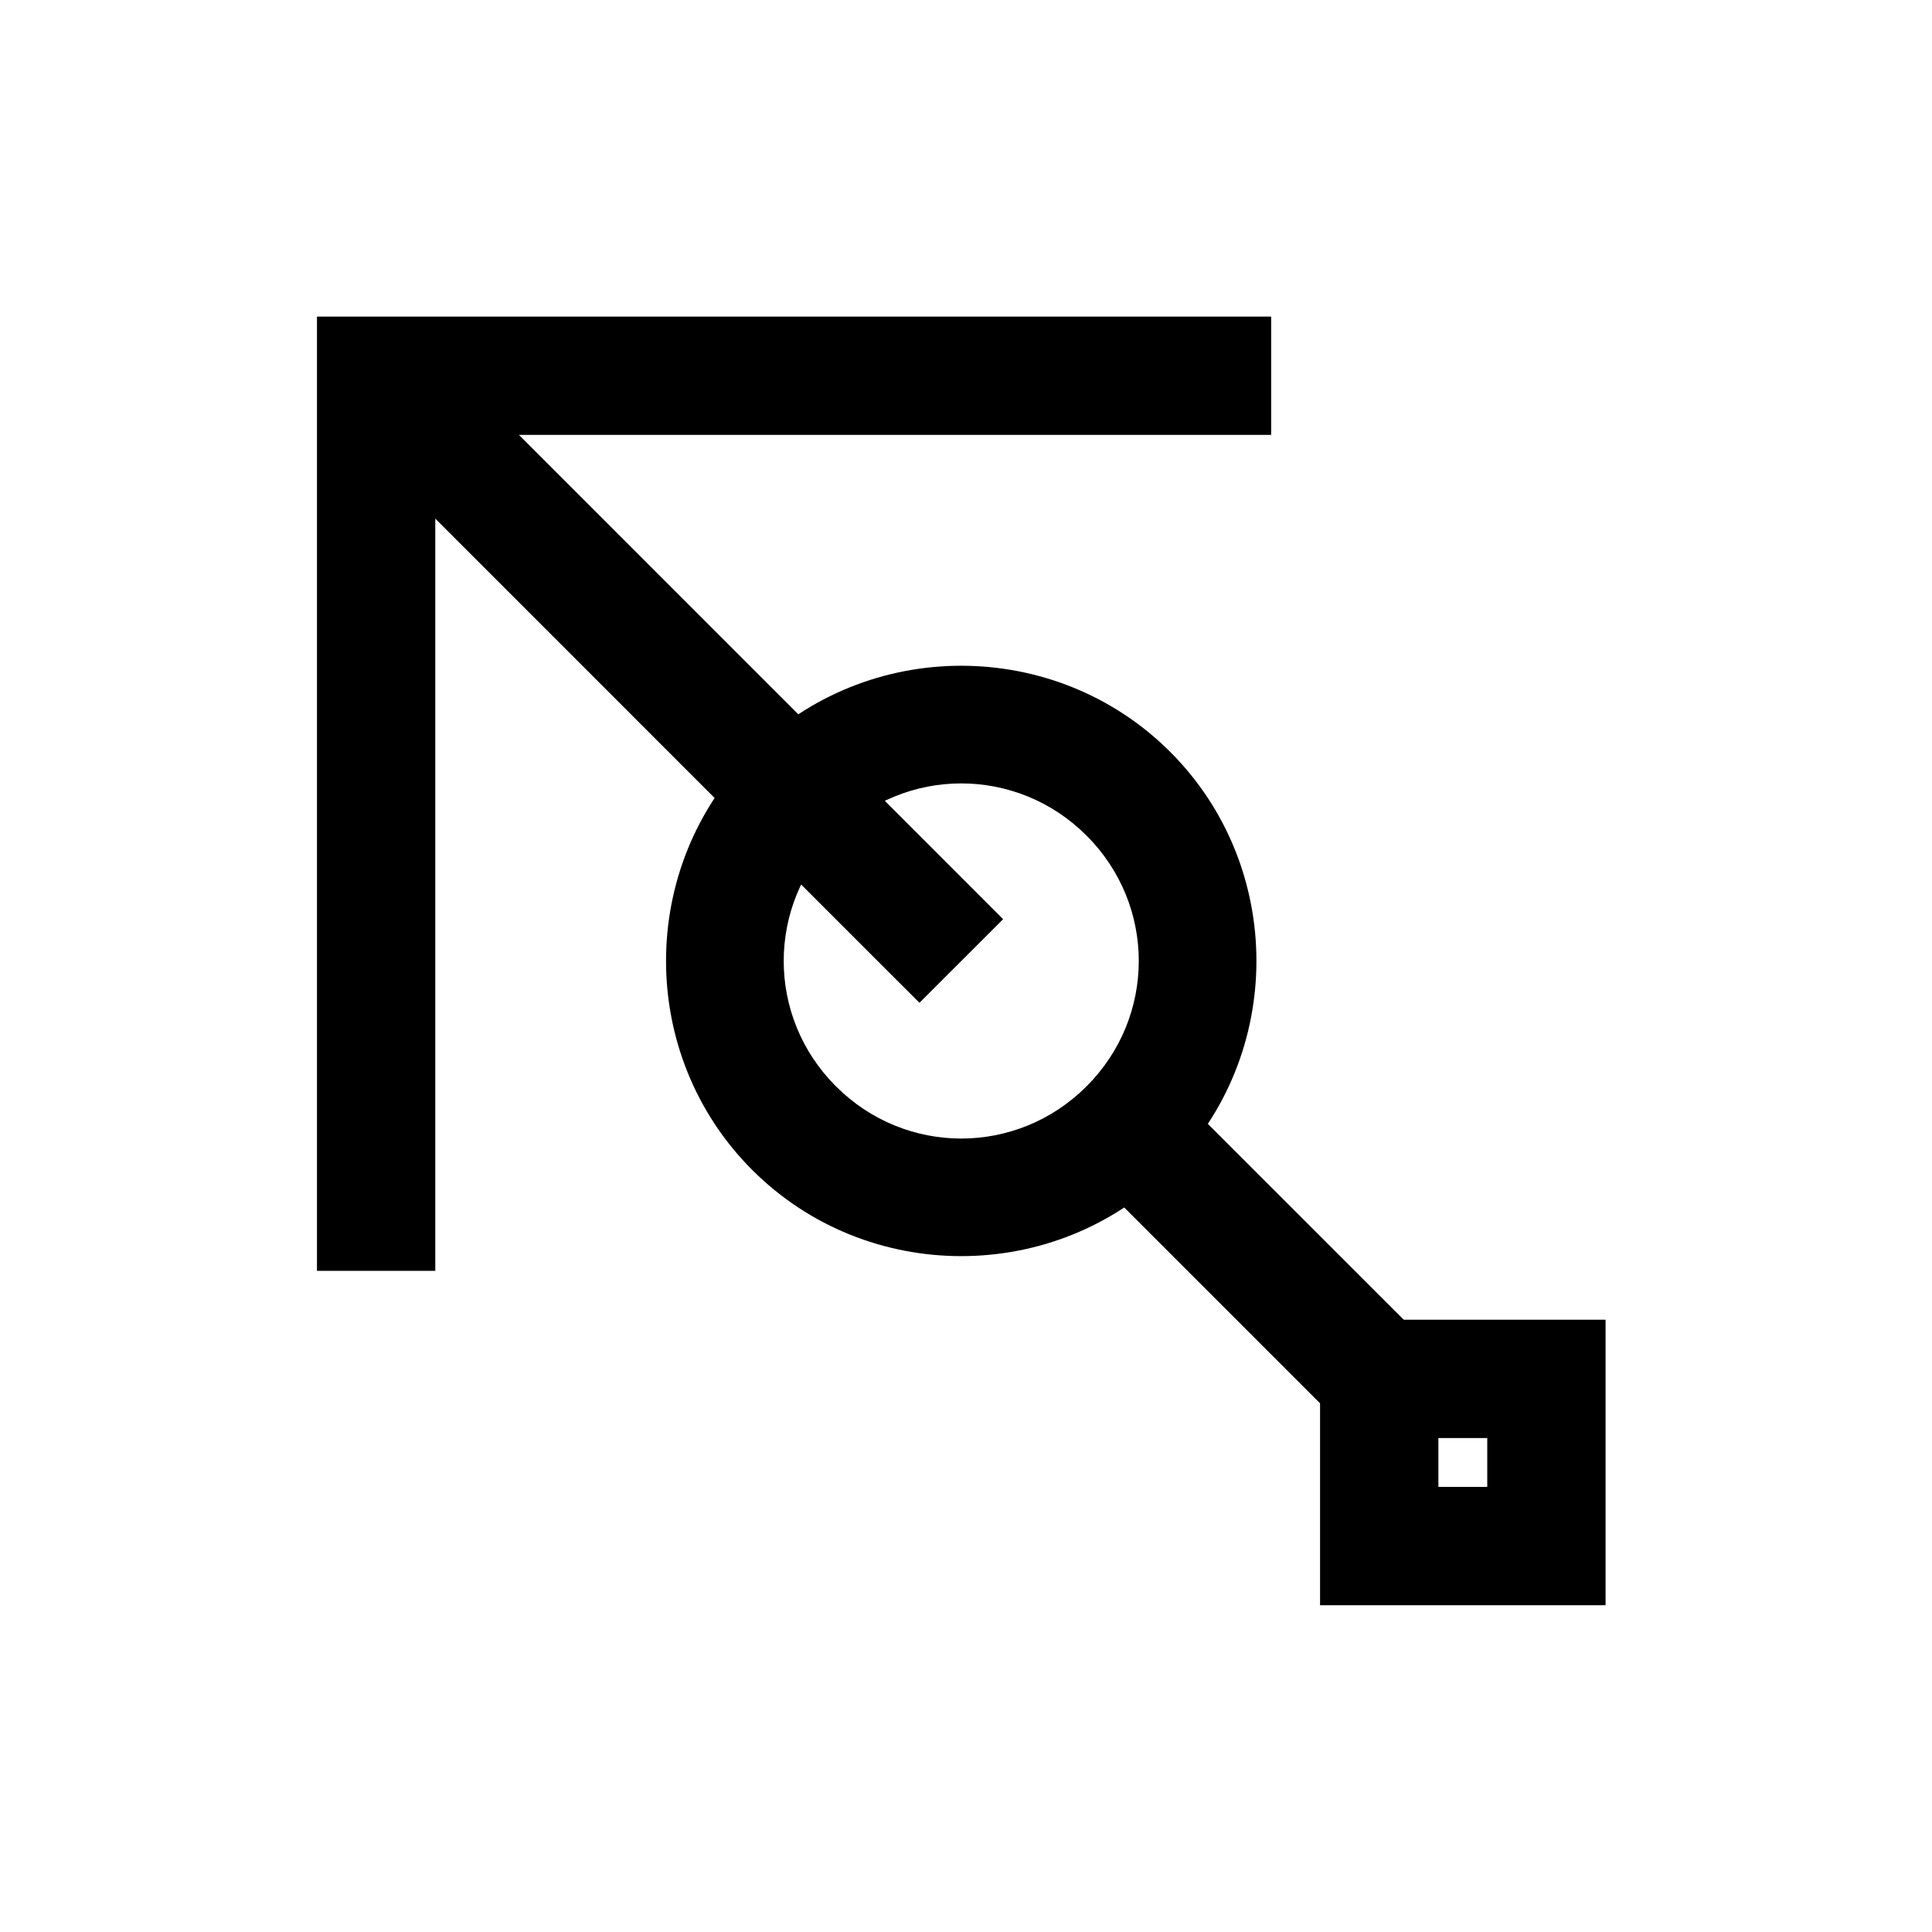
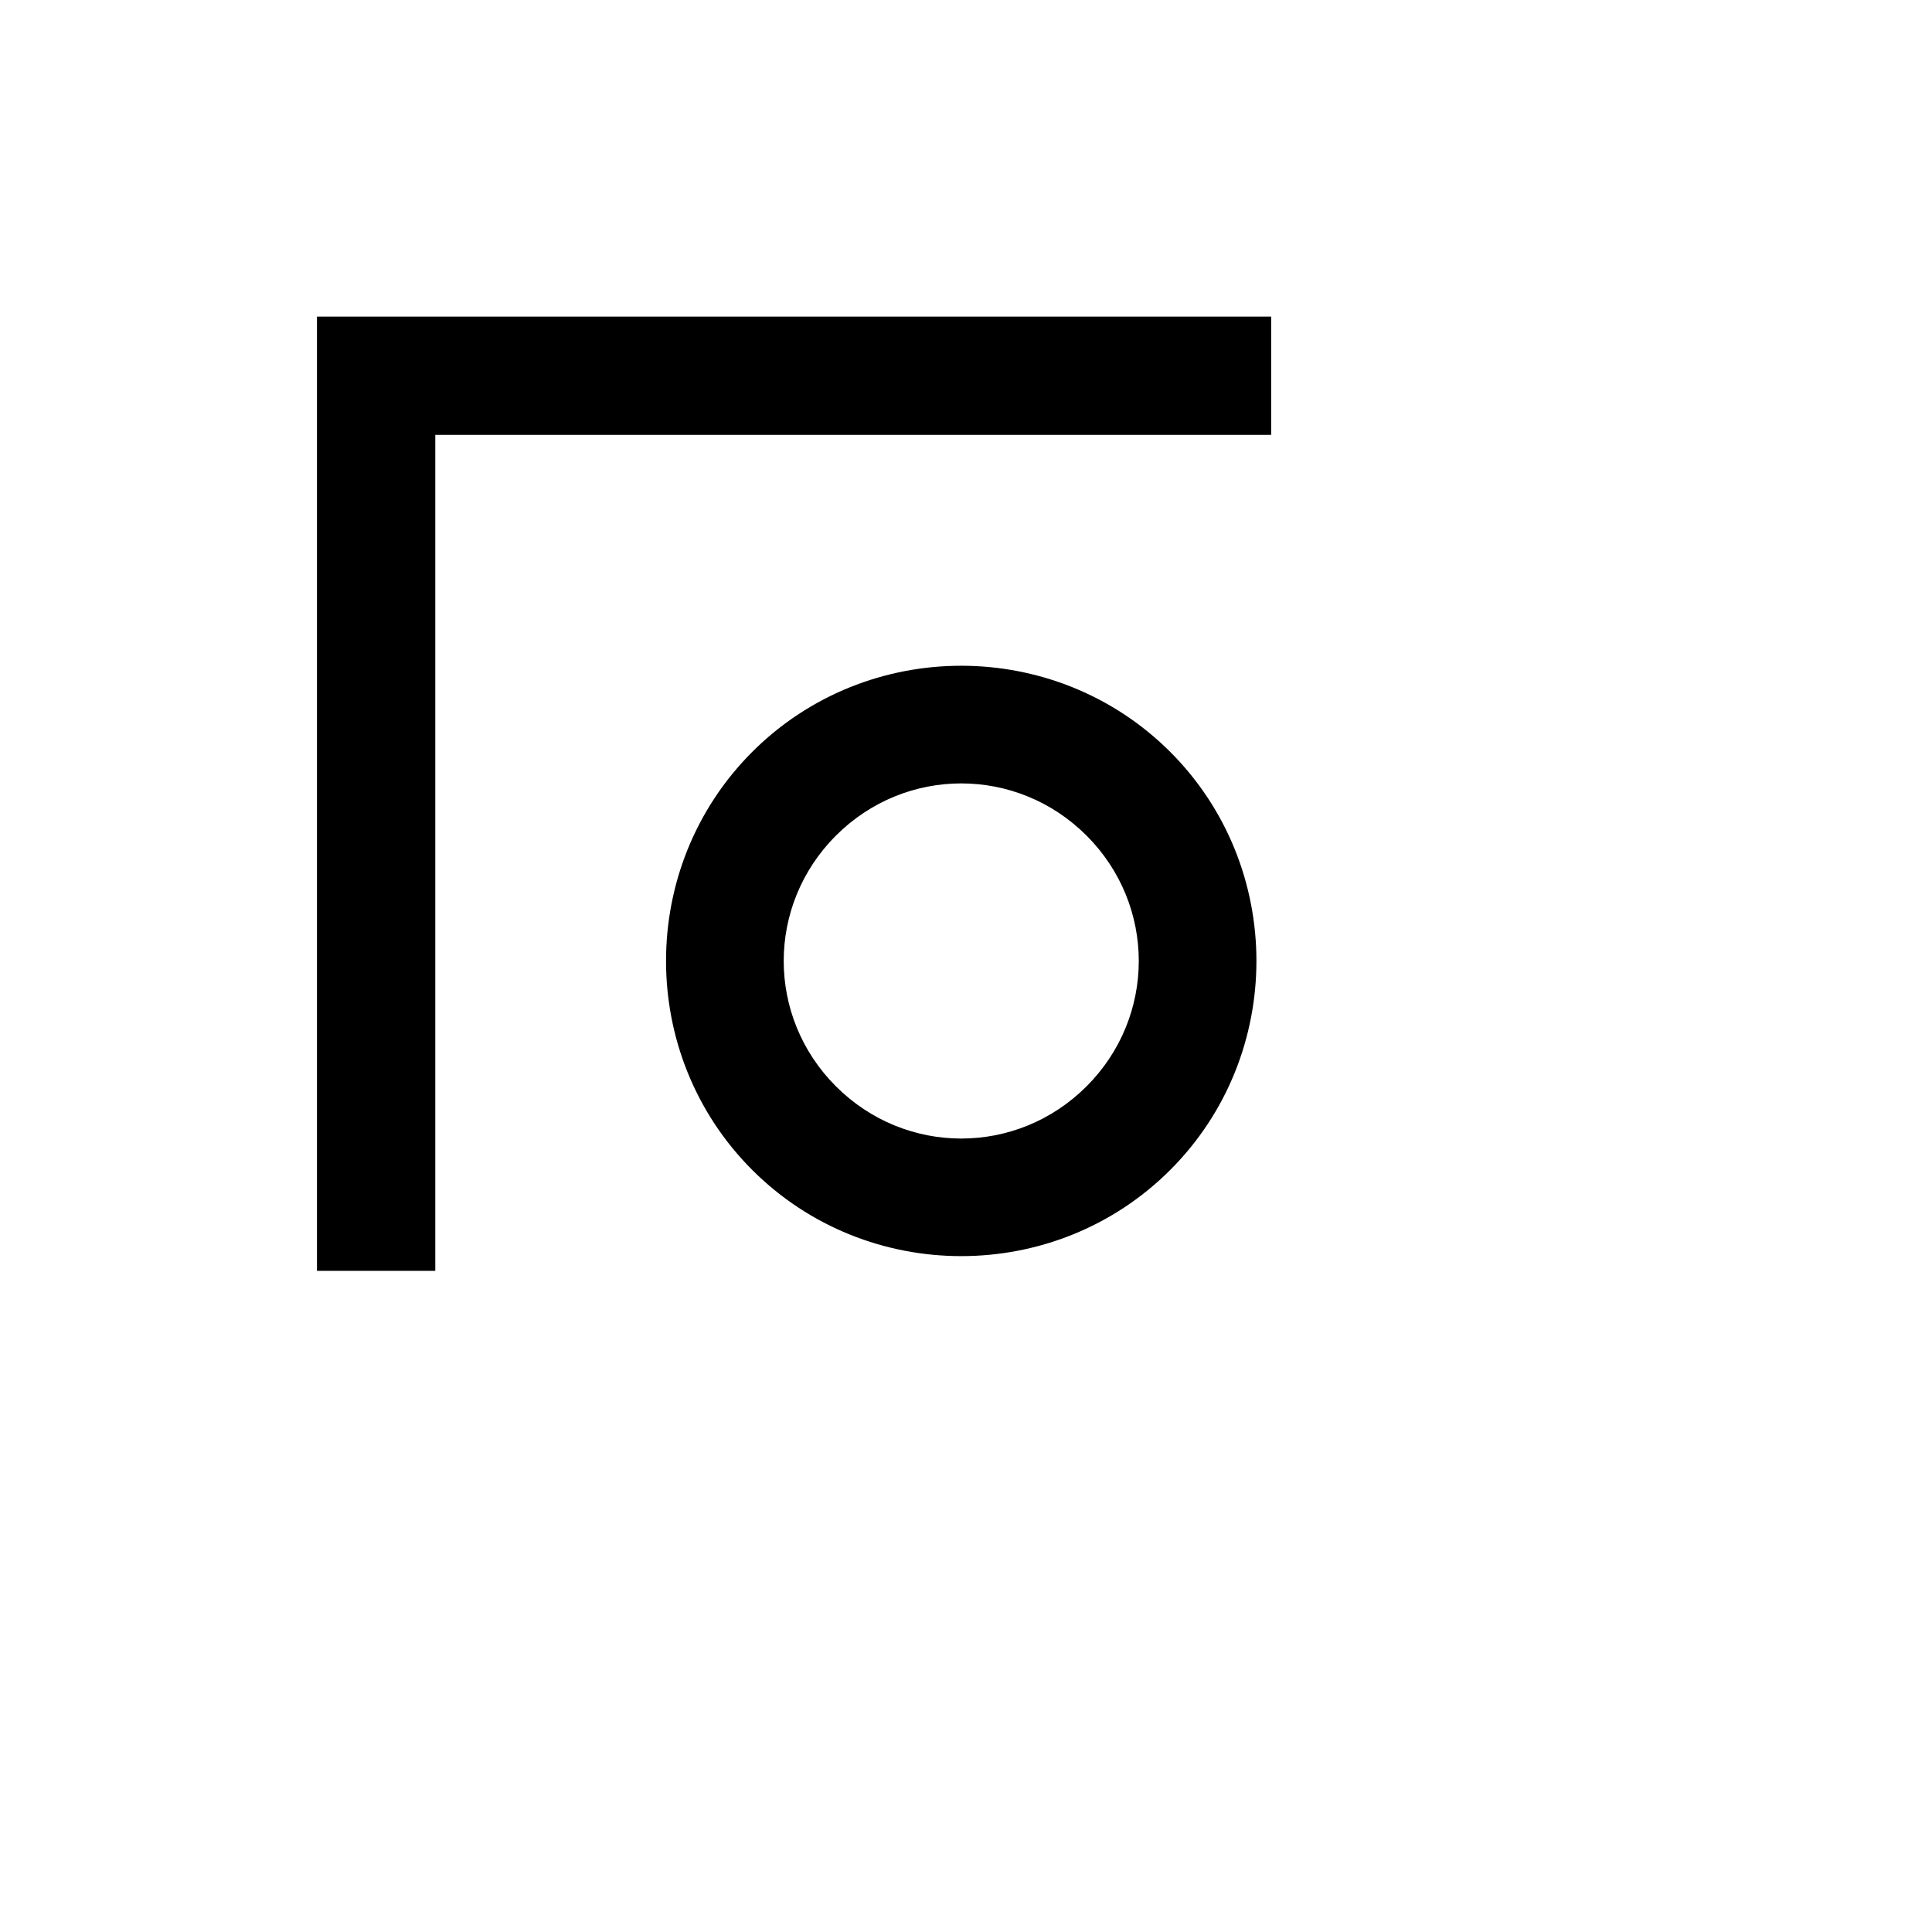
<svg xmlns="http://www.w3.org/2000/svg" fill="#000000" width="800px" height="800px" version="1.1" viewBox="144 144 512 512">
  <g>
-     <path d="m254.75 232.48-22.16 22.176 11.074 11.09 132.91 132.93 11.09 11.074 22.176-22.16-11.09-11.094-132.91-132.93z" />
-     <path d="m448.6 426.33-22.176 22.16 72.012 72.012 11.082 11.086 22.164-22.16-11.074-11.09-60.934-60.918z" />
-     <path d="m493.83 493.74v75.664h75.664v-75.664zm31.355 31.355h12.953v12.953h-12.953z" />
    <path d="m228 227.9v252.89h31.355v-221.54h221.52v-31.355z" />
-     <path d="m398.73 320.43c-20.082 0-40.156 7.613-55.383 22.836-30.453 30.453-30.453 80.328 0 110.78 30.453 30.453 80.328 30.453 110.78 0 30.453-30.453 30.453-80.328 0-110.78-15.227-15.223-35.316-22.836-55.398-22.836zm0 31.18c11.996 0 23.996 4.609 33.223 13.836 18.445 18.453 18.449 47.992 0 66.441-18.453 18.453-47.973 18.453-66.426 0-18.449-18.449-18.445-47.988 0-66.441 9.227-9.223 21.211-13.836 33.207-13.836z" />
+     <path d="m398.73 320.43c-20.082 0-40.156 7.613-55.383 22.836-30.453 30.453-30.453 80.328 0 110.78 30.453 30.453 80.328 30.453 110.78 0 30.453-30.453 30.453-80.328 0-110.78-15.227-15.223-35.316-22.836-55.398-22.836zm0 31.18c11.996 0 23.996 4.609 33.223 13.836 18.445 18.453 18.449 47.992 0 66.441-18.453 18.453-47.973 18.453-66.426 0-18.449-18.449-18.445-47.988 0-66.441 9.227-9.223 21.211-13.836 33.207-13.836" />
  </g>
</svg>